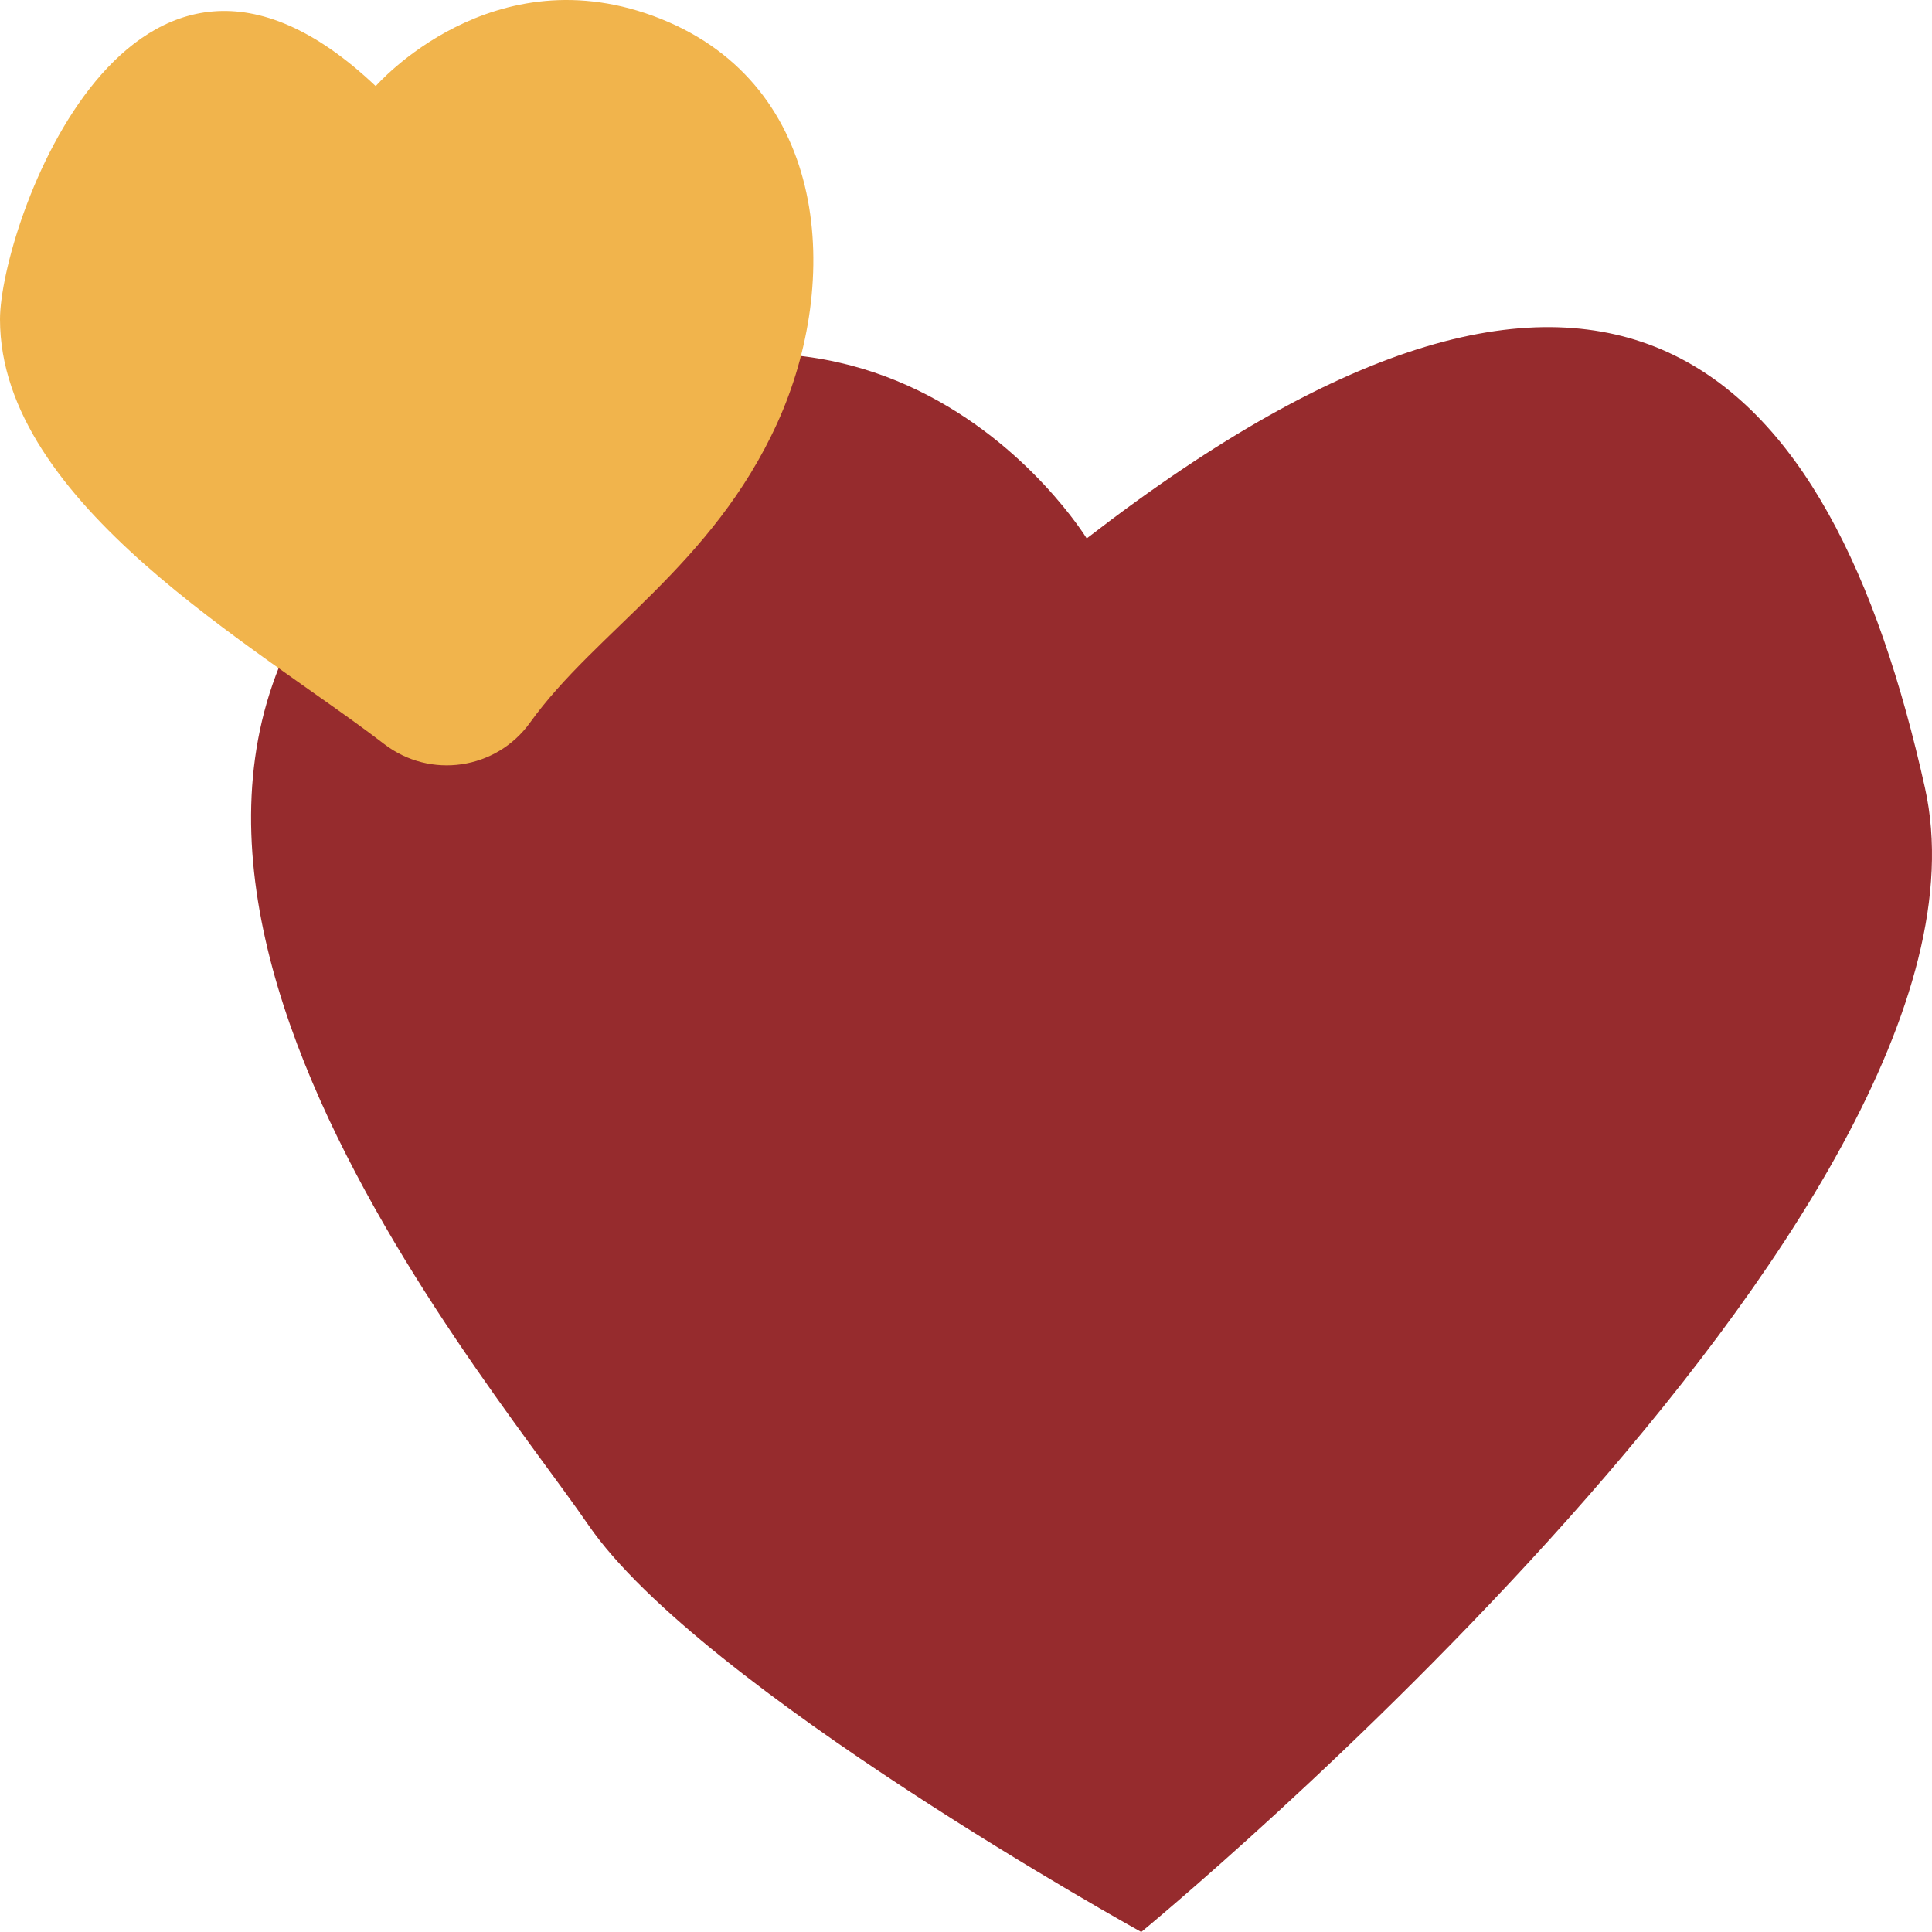
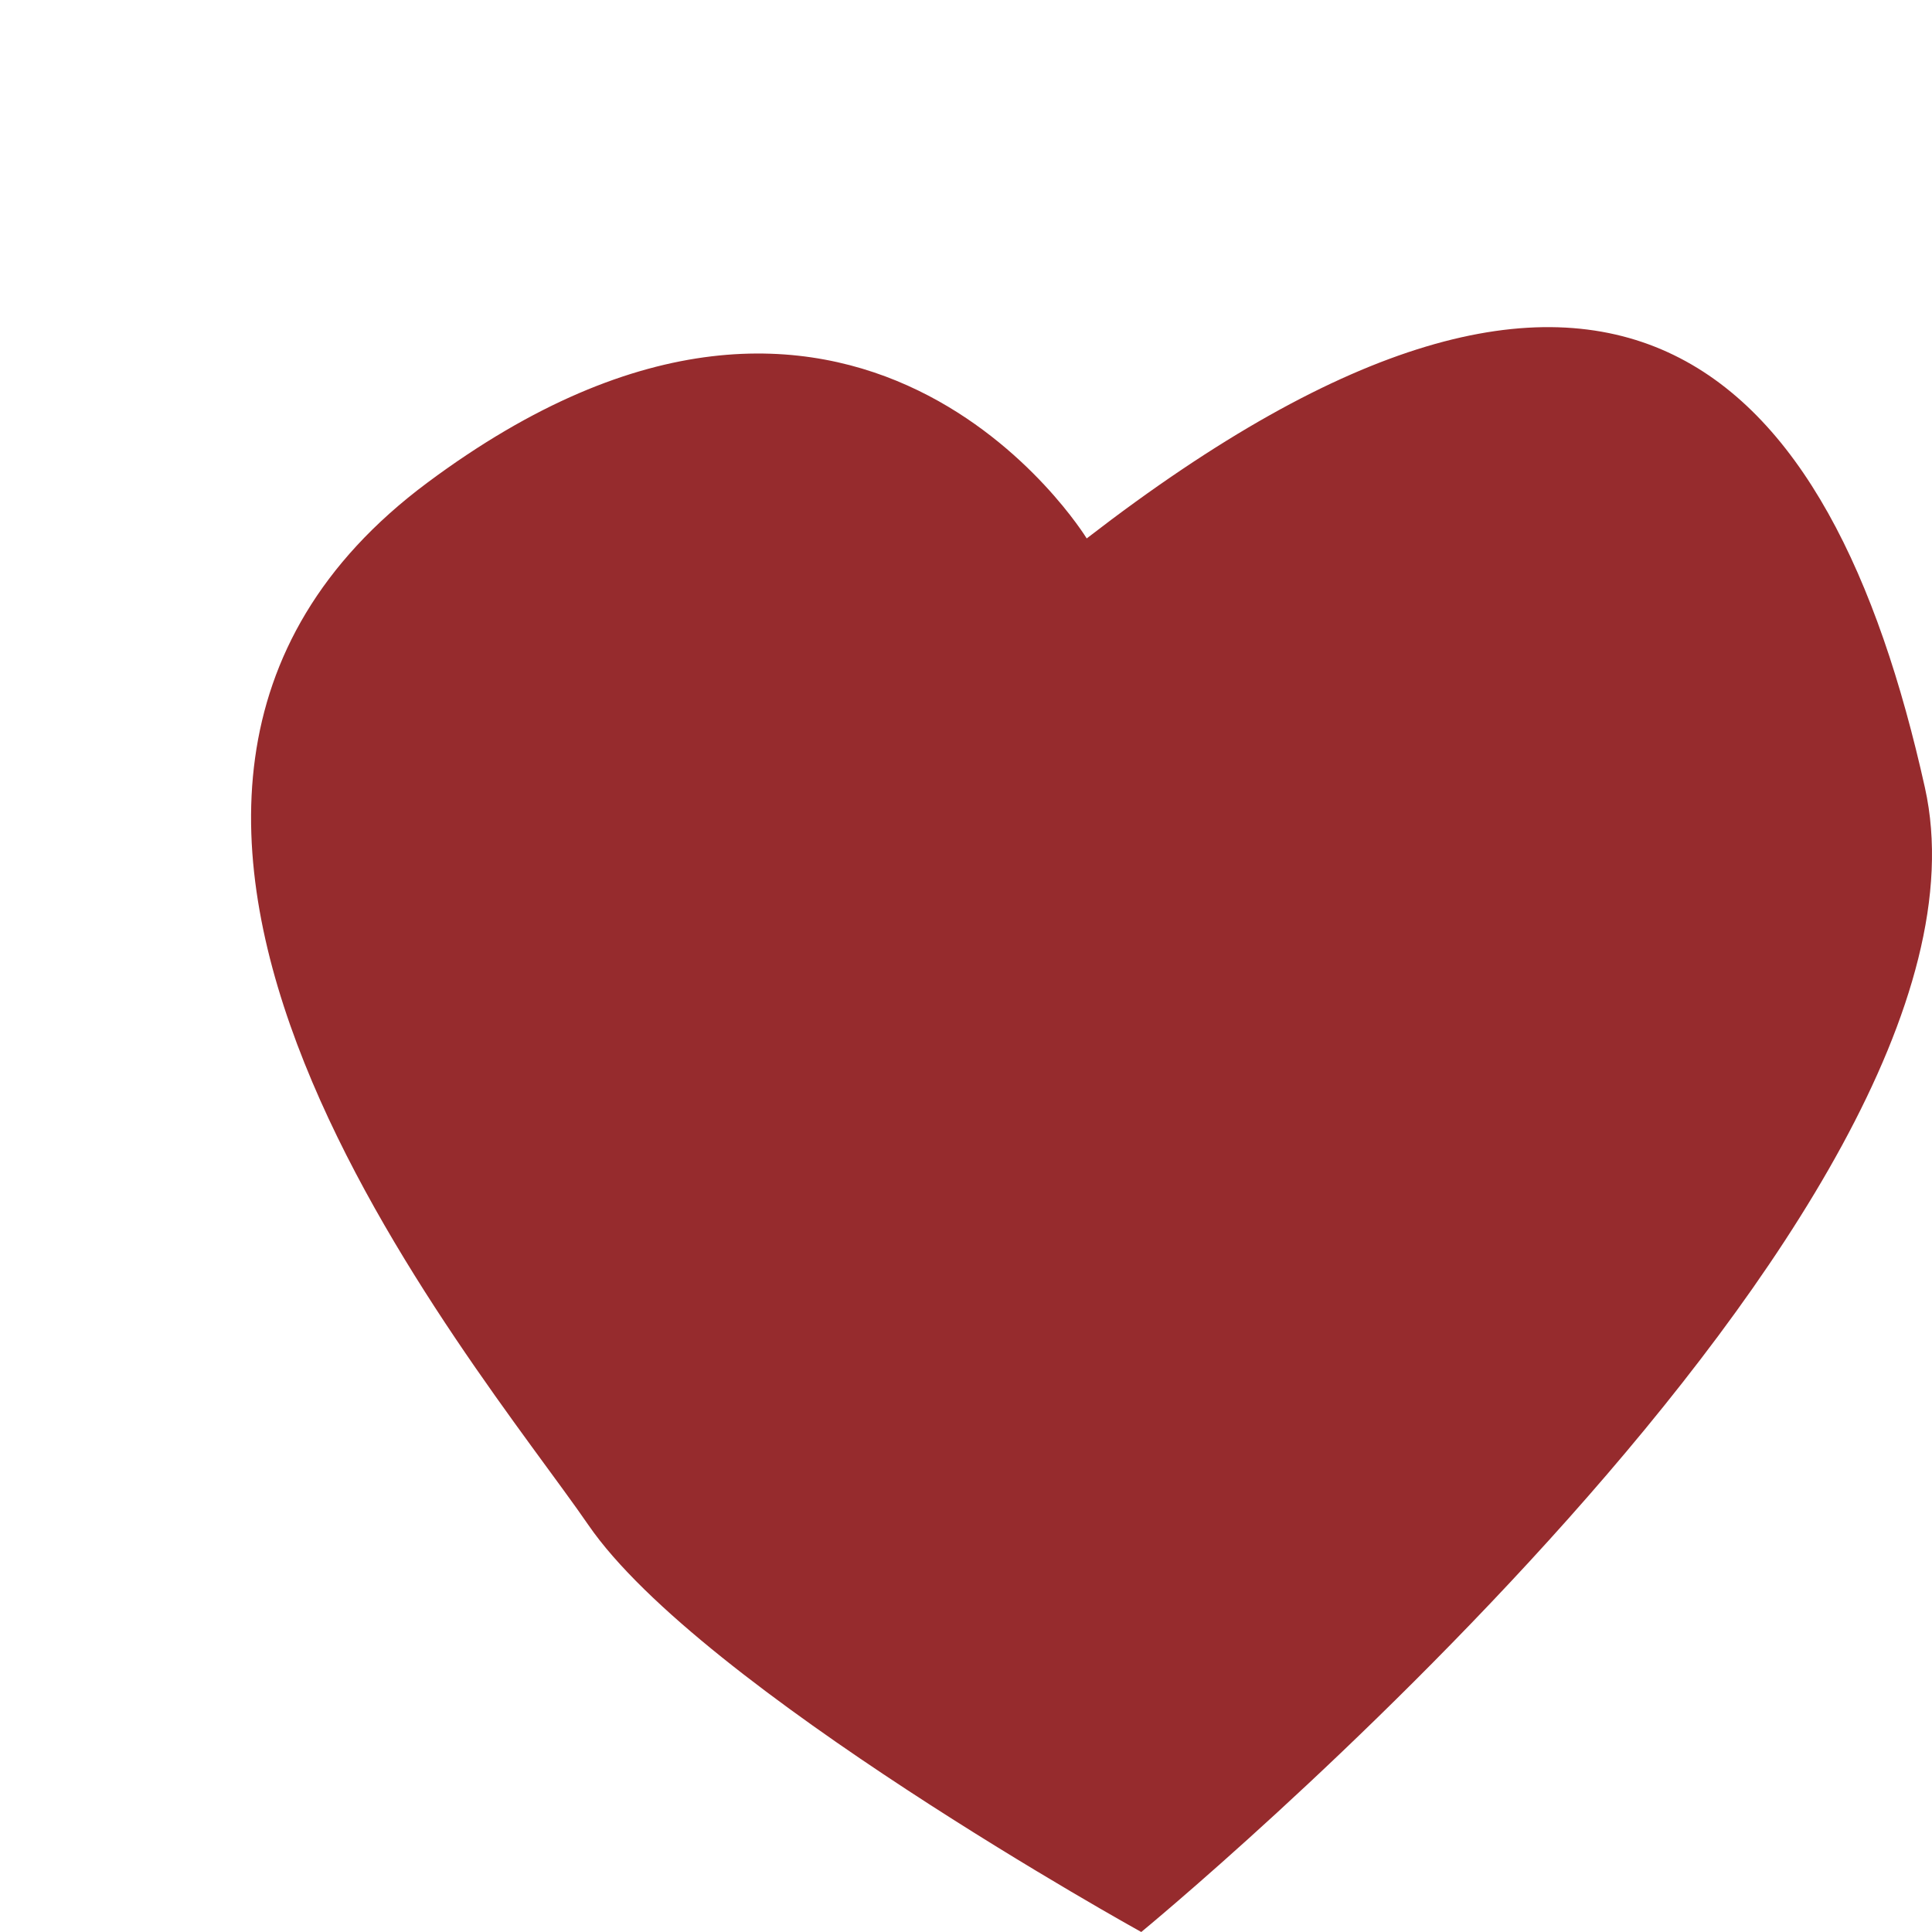
<svg xmlns="http://www.w3.org/2000/svg" version="1.1" width="180" height="180">
  <svg width="180" height="180" viewBox="0 0 180 180">
    <path d="M101.246,50.165s-21.397-35.041-61.458-5.174c-40.062,29.868,4.578,81.865,15.023,97.08s51.517,37.929,51.517,37.929c0,0,81.777-67.174,73.015-106.602-8.762-39.428-29.147-61.07-78.097-23.234Z" fill="#962b2d" />
-     <path class="star" d="M35.004,8.022s10.877-12.535,26.561-6.267c15.685,6.267,16.871,24.418,10.857,37.65-6.035,13.277-16.945,19.43-23.037,27.916-3.156,4.396-9.312,5.294-13.601,1.994C24.021,60.268,0,46.929,0,29.749,0,21.299,12.07-13.704,35.004,8.022Z" fill="#f1b44c" />
  </svg>
  <style>@media (prefers-color-scheme: light) { :root { filter: none; } }
@media (prefers-color-scheme: dark) { :root { filter: none; } }
</style>
</svg>